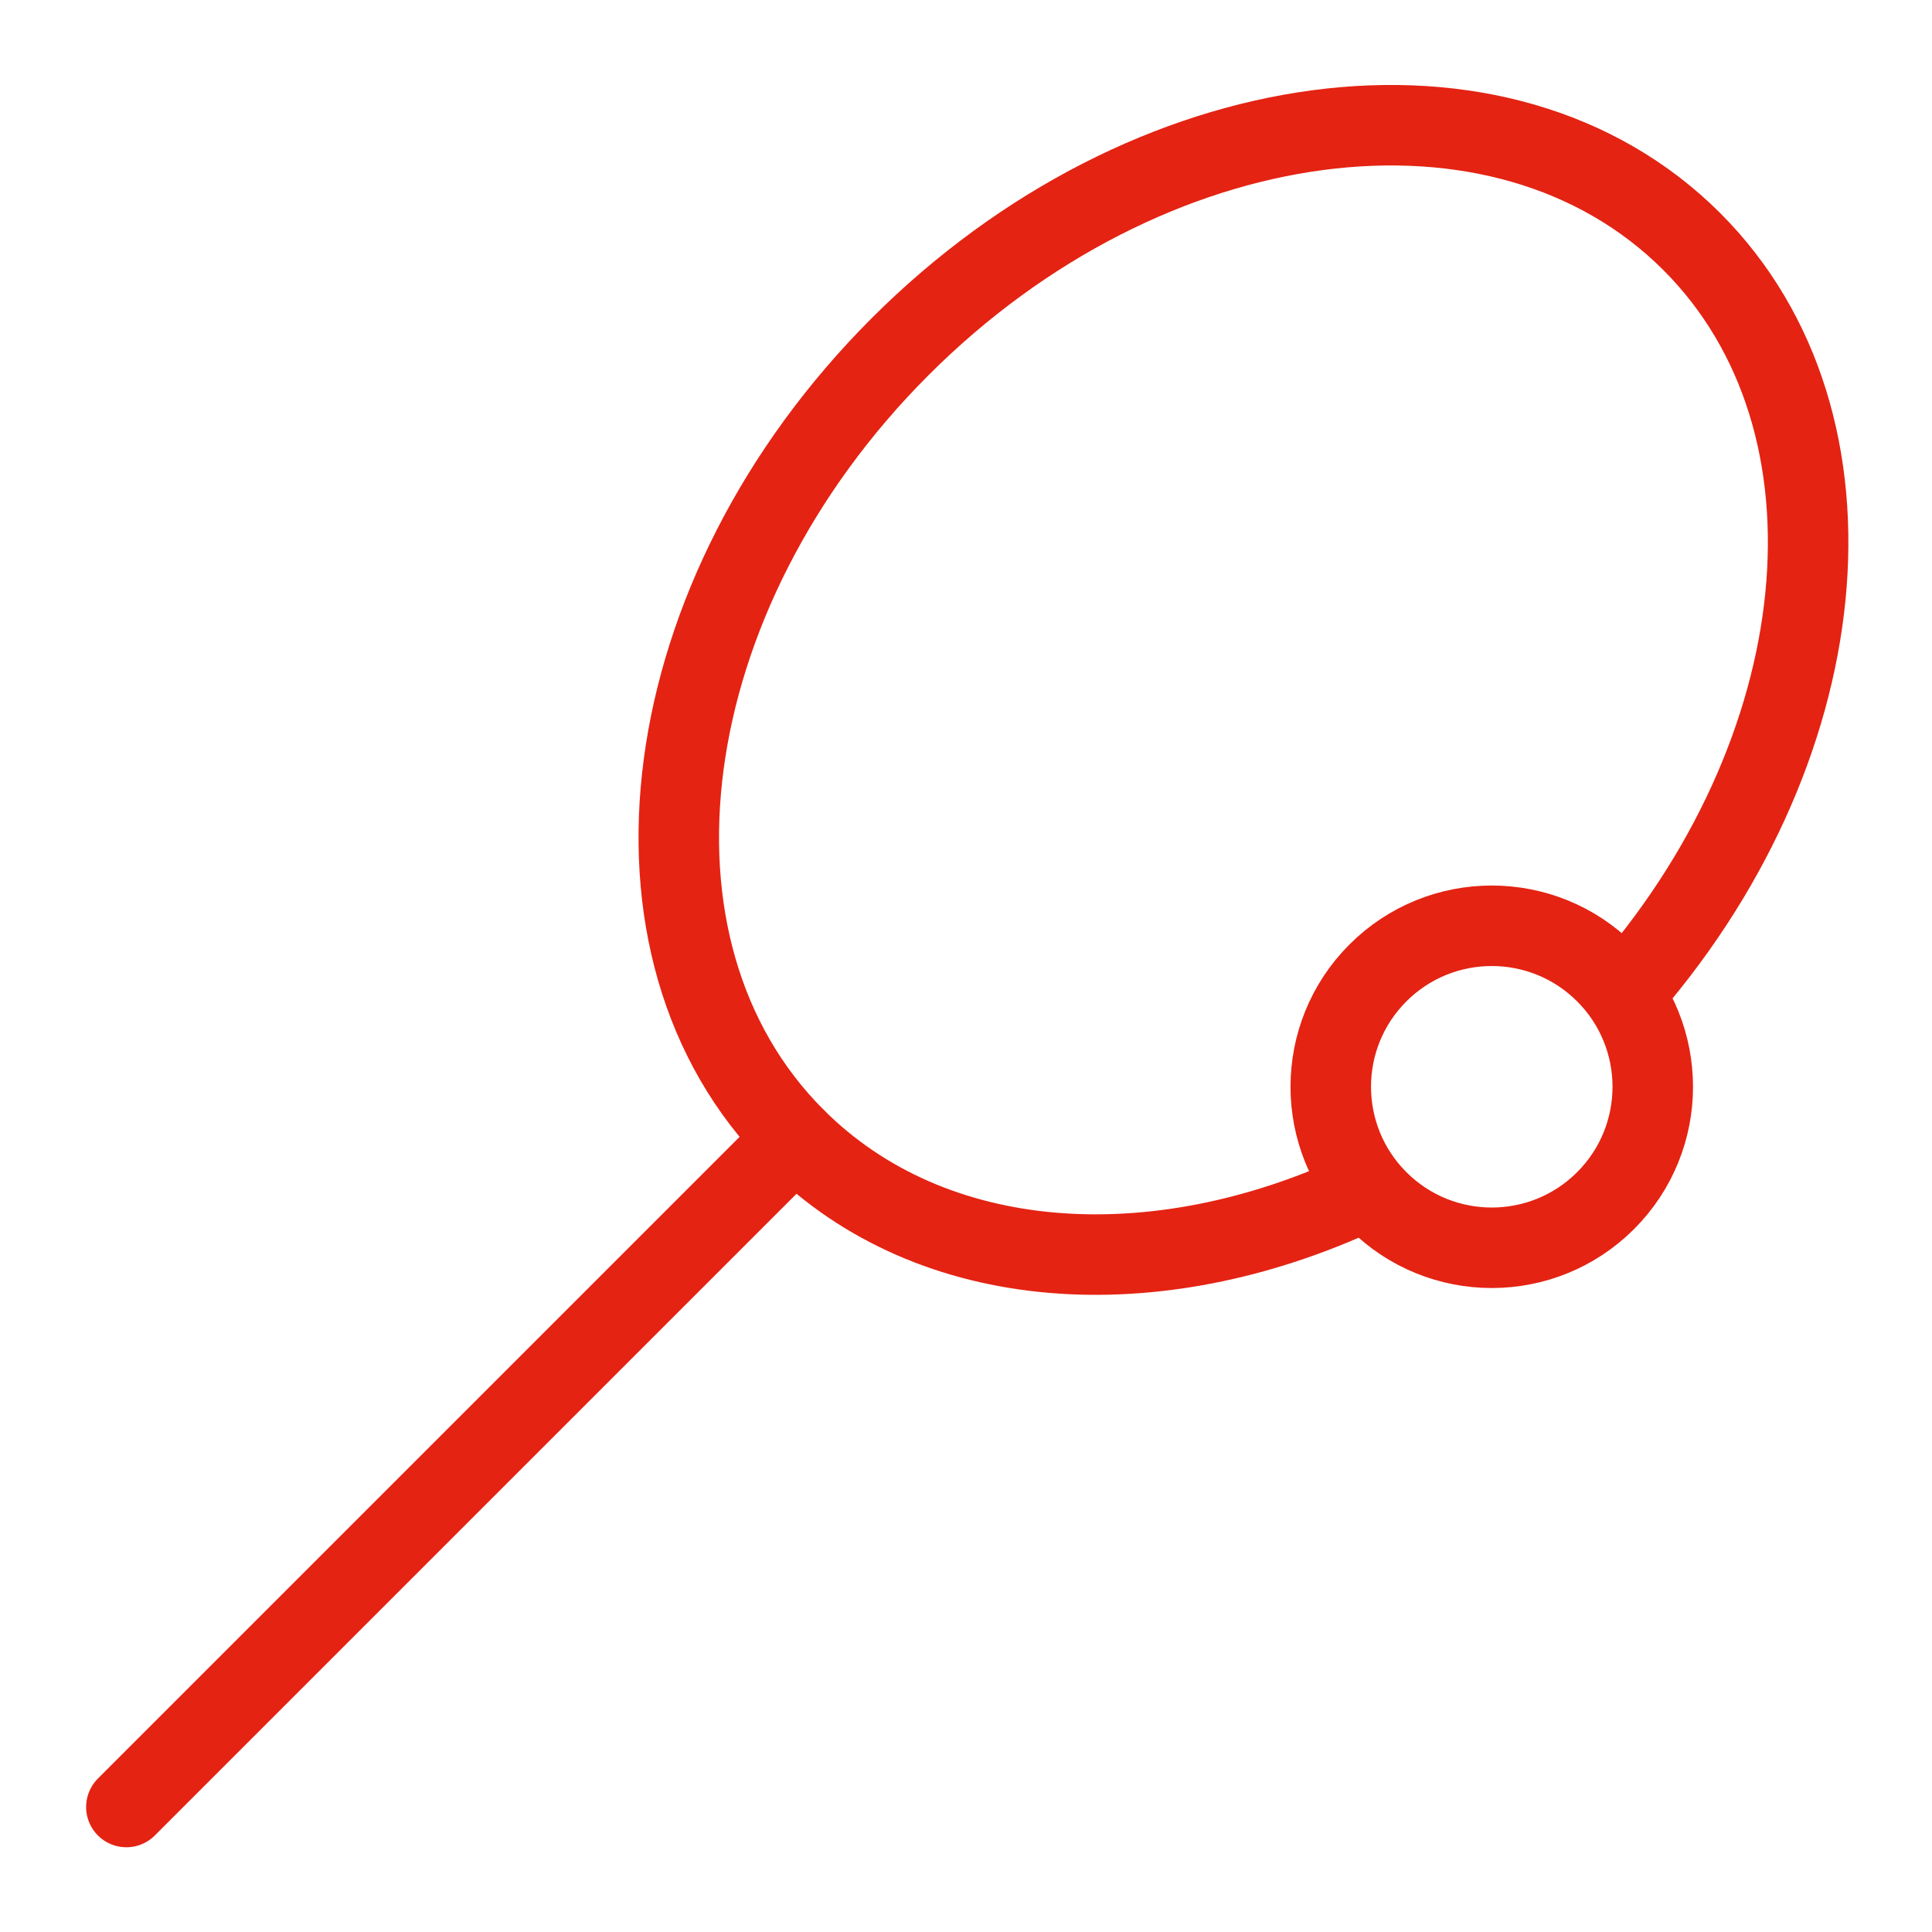
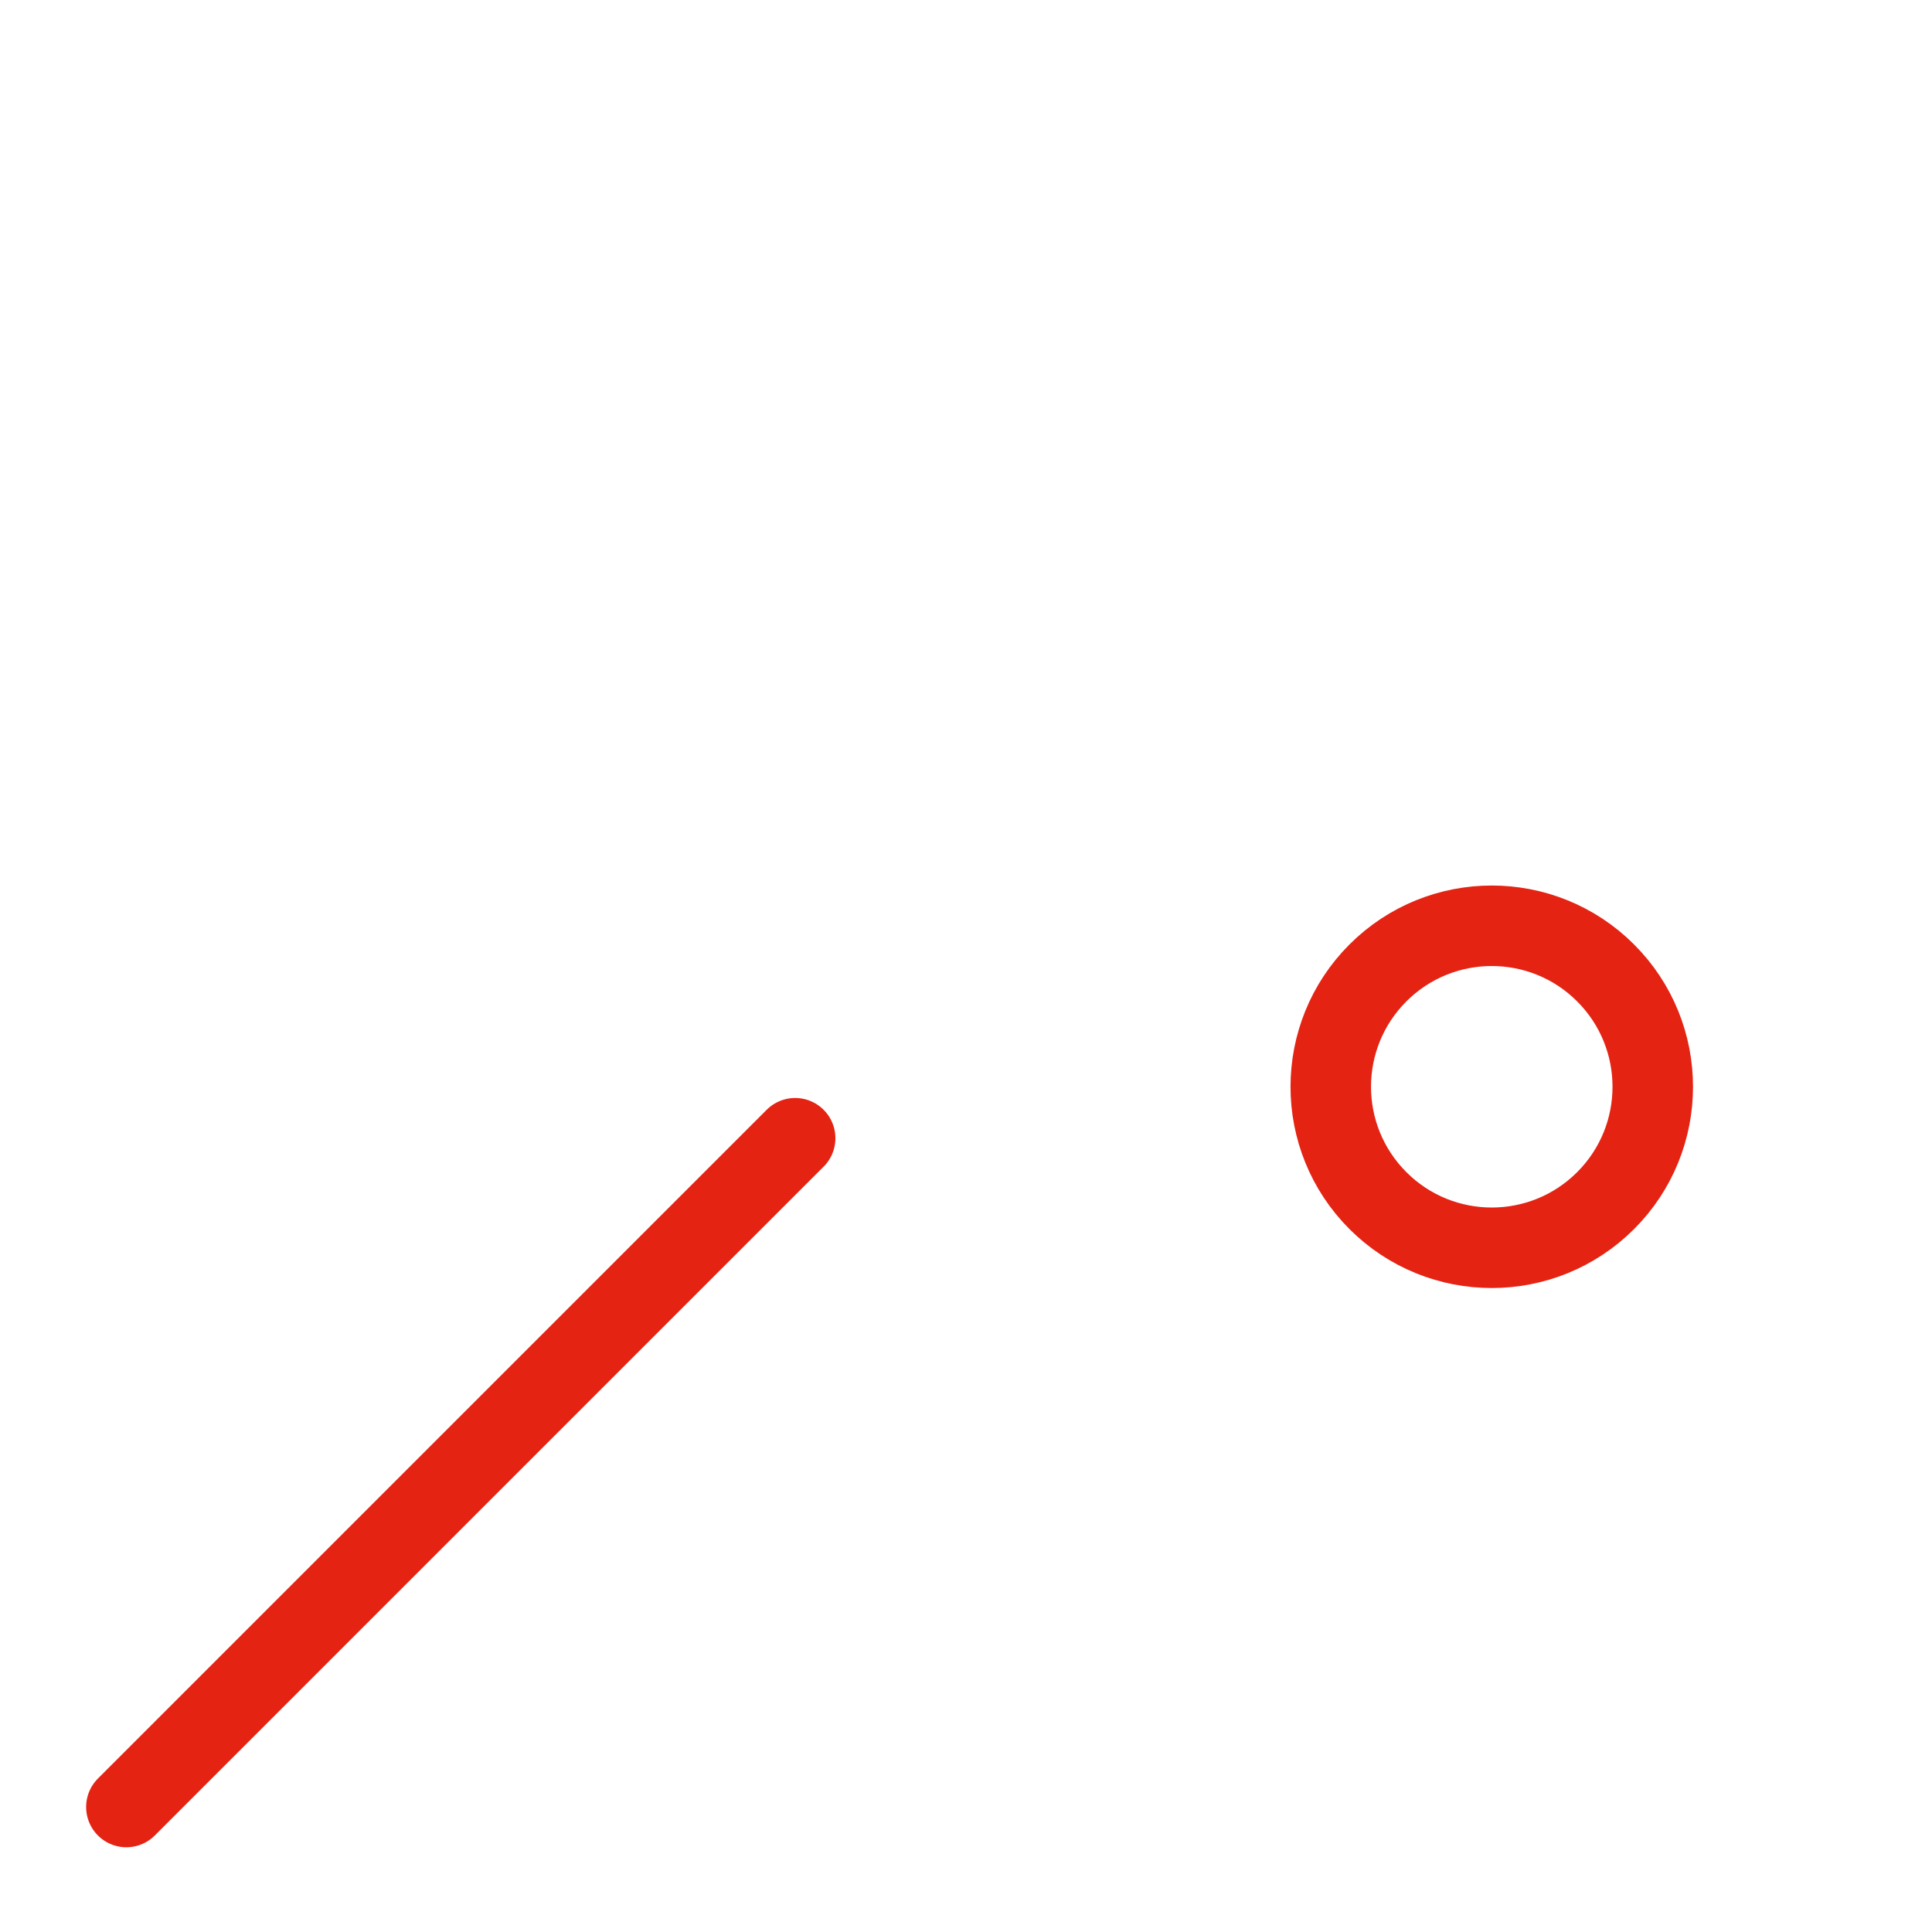
<svg xmlns="http://www.w3.org/2000/svg" width="28" height="28" viewBox="0 0 24 24" version="1.1" stroke="#e42313" stroke-width="1">
  <title stroke="#e42313" stroke-width="1">tennis</title>
  <g id="tennis" stroke="#e42313" stroke-width="1" fill="none" fill-rule="evenodd">
    <g id="Group" transform="translate(11.871, 13.303) rotate(-315) translate(-11.871, -13.303)translate(5.022, -0.448)" stroke="#e42313" stroke-width="1">
-       <path d="M12.045,7.292 C11.816,3.215 9.211,0 6.031,0 C2.7,0 0,3.526 0,7.876 C0,12.226 2.7,15.752 6.031,15.752 C8.436,15.752 10.513,13.913 11.481,11.252" id="Path" stroke="#e42313" stroke-width="1" />
      <line x1="6.031" y1="15.752" x2="6.031" y2="27.501" id="Path-192" stroke-linecap="round" stroke="#e42313" stroke-width="1" />
      <circle id="Oval" cx="11.698" cy="9.181" r="2" stroke="#e42313" stroke-width="1" />
    </g>
  </g>
</svg>